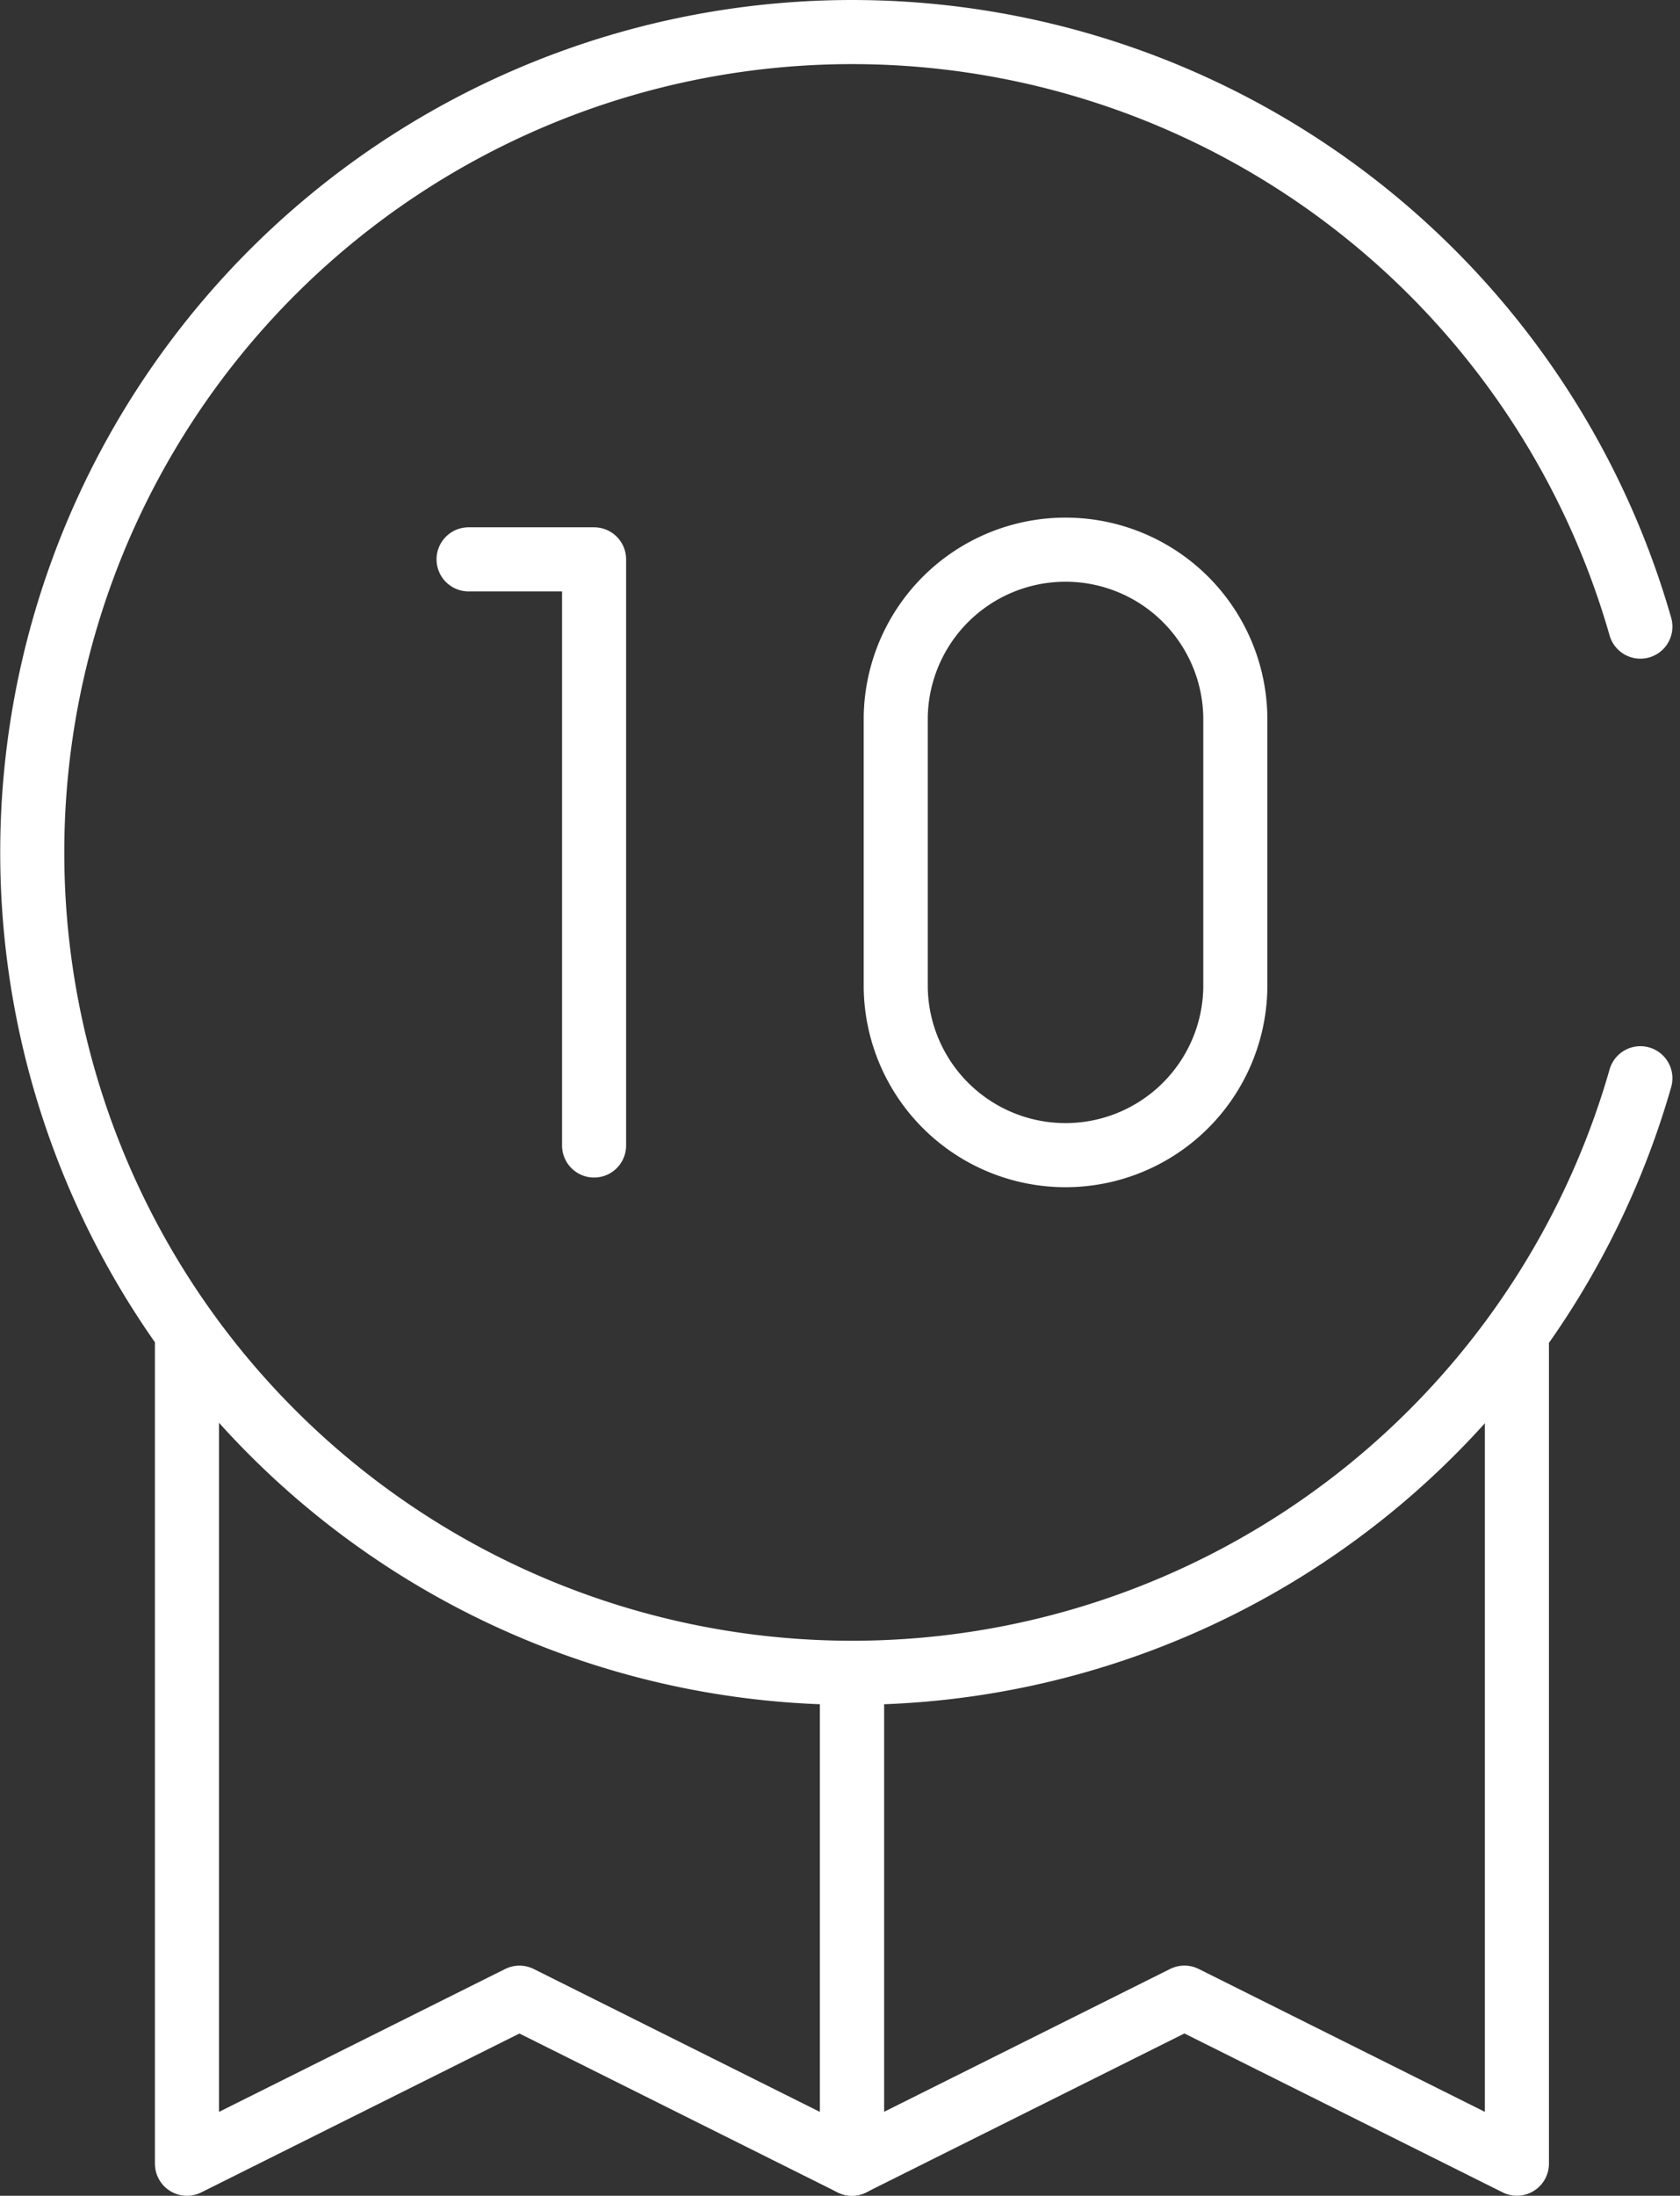
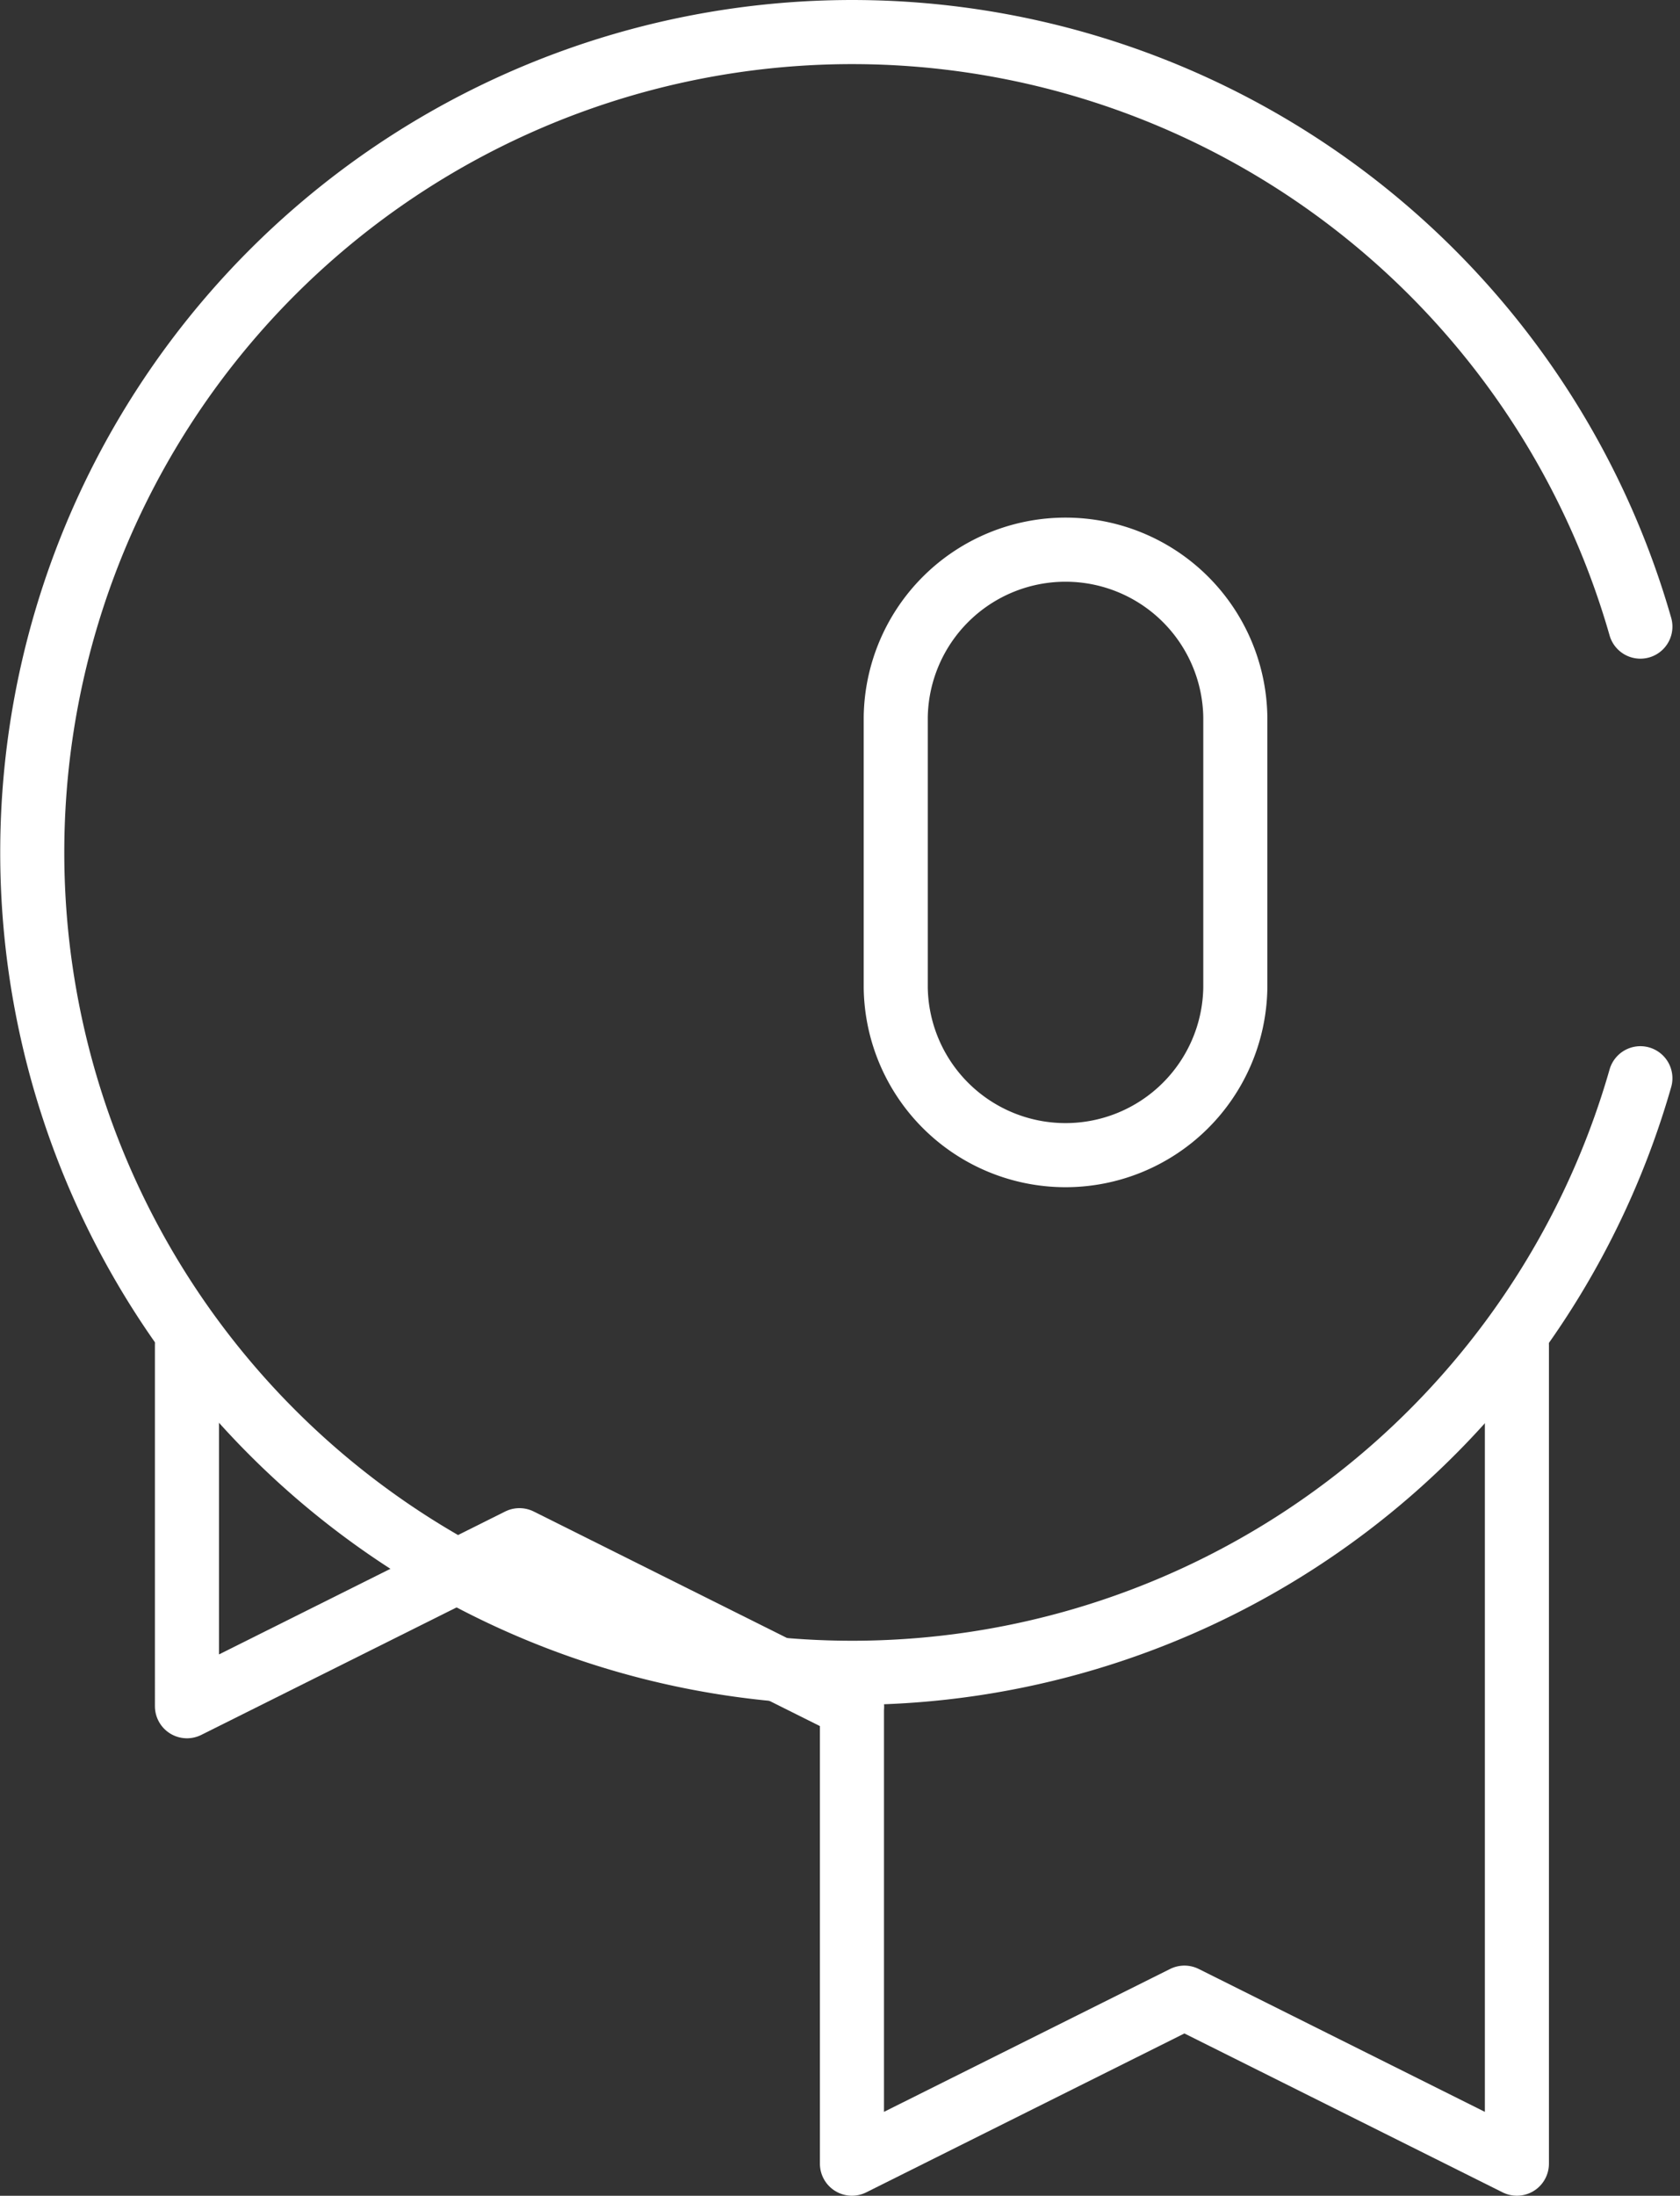
<svg xmlns="http://www.w3.org/2000/svg" width="78.664" height="102.756" viewBox="0 0 78.664 102.756">
  <rect x="0" y="0" width="78.664" height="102.756" fill="#333333" stroke="none" />
  <g id="_10th-anniversary_11910166" data-name="10th-anniversary_11910166" transform="translate(1.5 1.5)">
    <g id="Groupe_39" data-name="Groupe 39" transform="translate(7.255 24.116)">
      <g id="Groupe_37" data-name="Groupe 37" transform="translate(13.185)">
        <g id="Groupe_35" data-name="Groupe 35" transform="translate(0 0.56)">
-           <path id="Tracé_83" data-name="Tracé 83" d="M174.548,136.756h5.877v27.43" transform="translate(-174.548 -136.756)" fill="none" stroke="#fff" stroke-linecap="round" stroke-linejoin="round" stroke-width="3" />
-         </g>
+           </g>
        <g id="Groupe_36" data-name="Groupe 36" transform="translate(20)">
          <path id="Tracé_84" data-name="Tracé 84" d="M285.081,154.725a7.951,7.951,0,0,1-15.9,0V142.04a7.951,7.951,0,0,1,15.9,0Z" transform="translate(-269.179 -134.108)" fill="none" stroke="#fff" stroke-linecap="round" stroke-linejoin="round" stroke-width="3" />
        </g>
      </g>
      <g id="Groupe_38" data-name="Groupe 38" transform="translate(0 37.323)">
-         <path id="Tracé_85" data-name="Tracé 85" d="M143.3,327.61v21.409l-15.568-7.77-15.568,7.77V310.7" transform="translate(-112.165 -310.702)" fill="none" stroke="#fff" stroke-linecap="round" stroke-linejoin="round" stroke-width="3" />
+         <path id="Tracé_85" data-name="Tracé 85" d="M143.3,327.61l-15.568-7.77-15.568,7.77V310.7" transform="translate(-112.165 -310.702)" fill="none" stroke="#fff" stroke-linecap="round" stroke-linejoin="round" stroke-width="3" />
        <path id="Tracé_86" data-name="Tracé 86" d="M290.62,310.7v38.317l-15.568-7.77-15.568,7.77V327.61" transform="translate(-228.348 -310.702)" fill="none" stroke="#fff" stroke-linecap="round" stroke-linejoin="round" stroke-width="3" />
      </g>
    </g>
    <path id="Tracé_87" data-name="Tracé 87" d="M153.145,47.824a38.391,38.391,0,1,0,0,21.135" transform="translate(-77.836 -20)" fill="none" stroke="#fff" stroke-linecap="round" stroke-linejoin="round" stroke-width="3" />
  </g>
</svg>